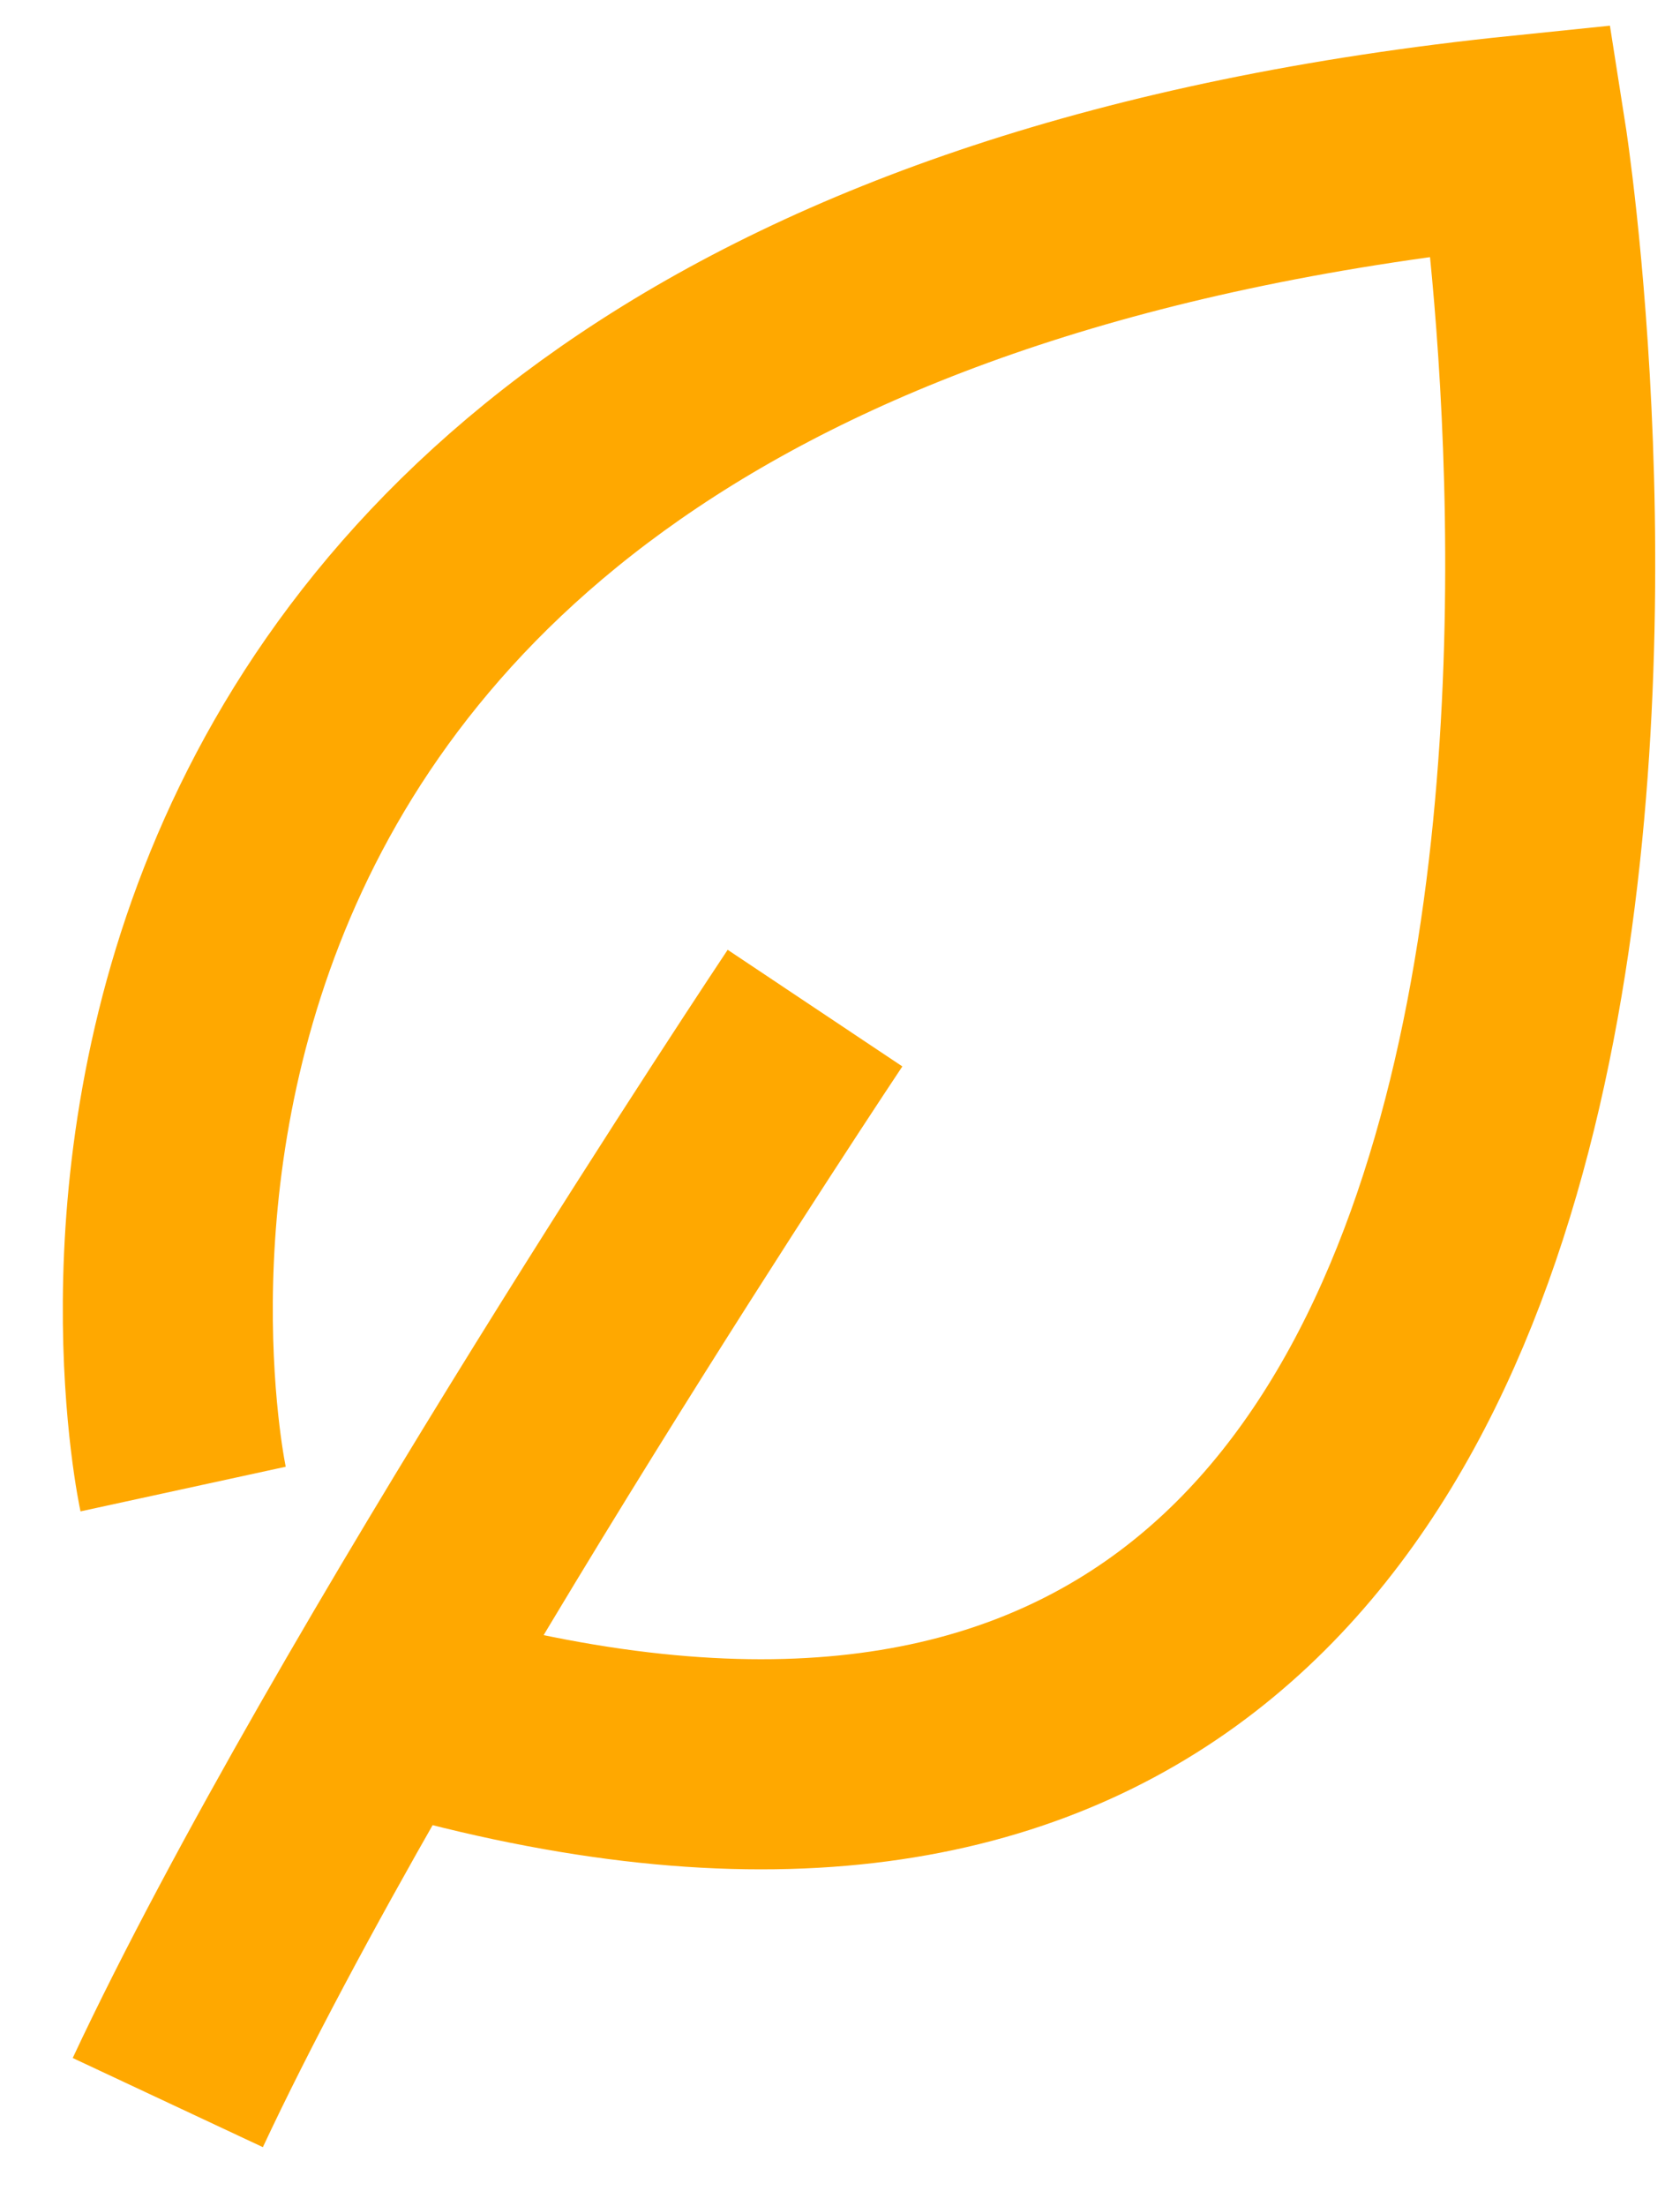
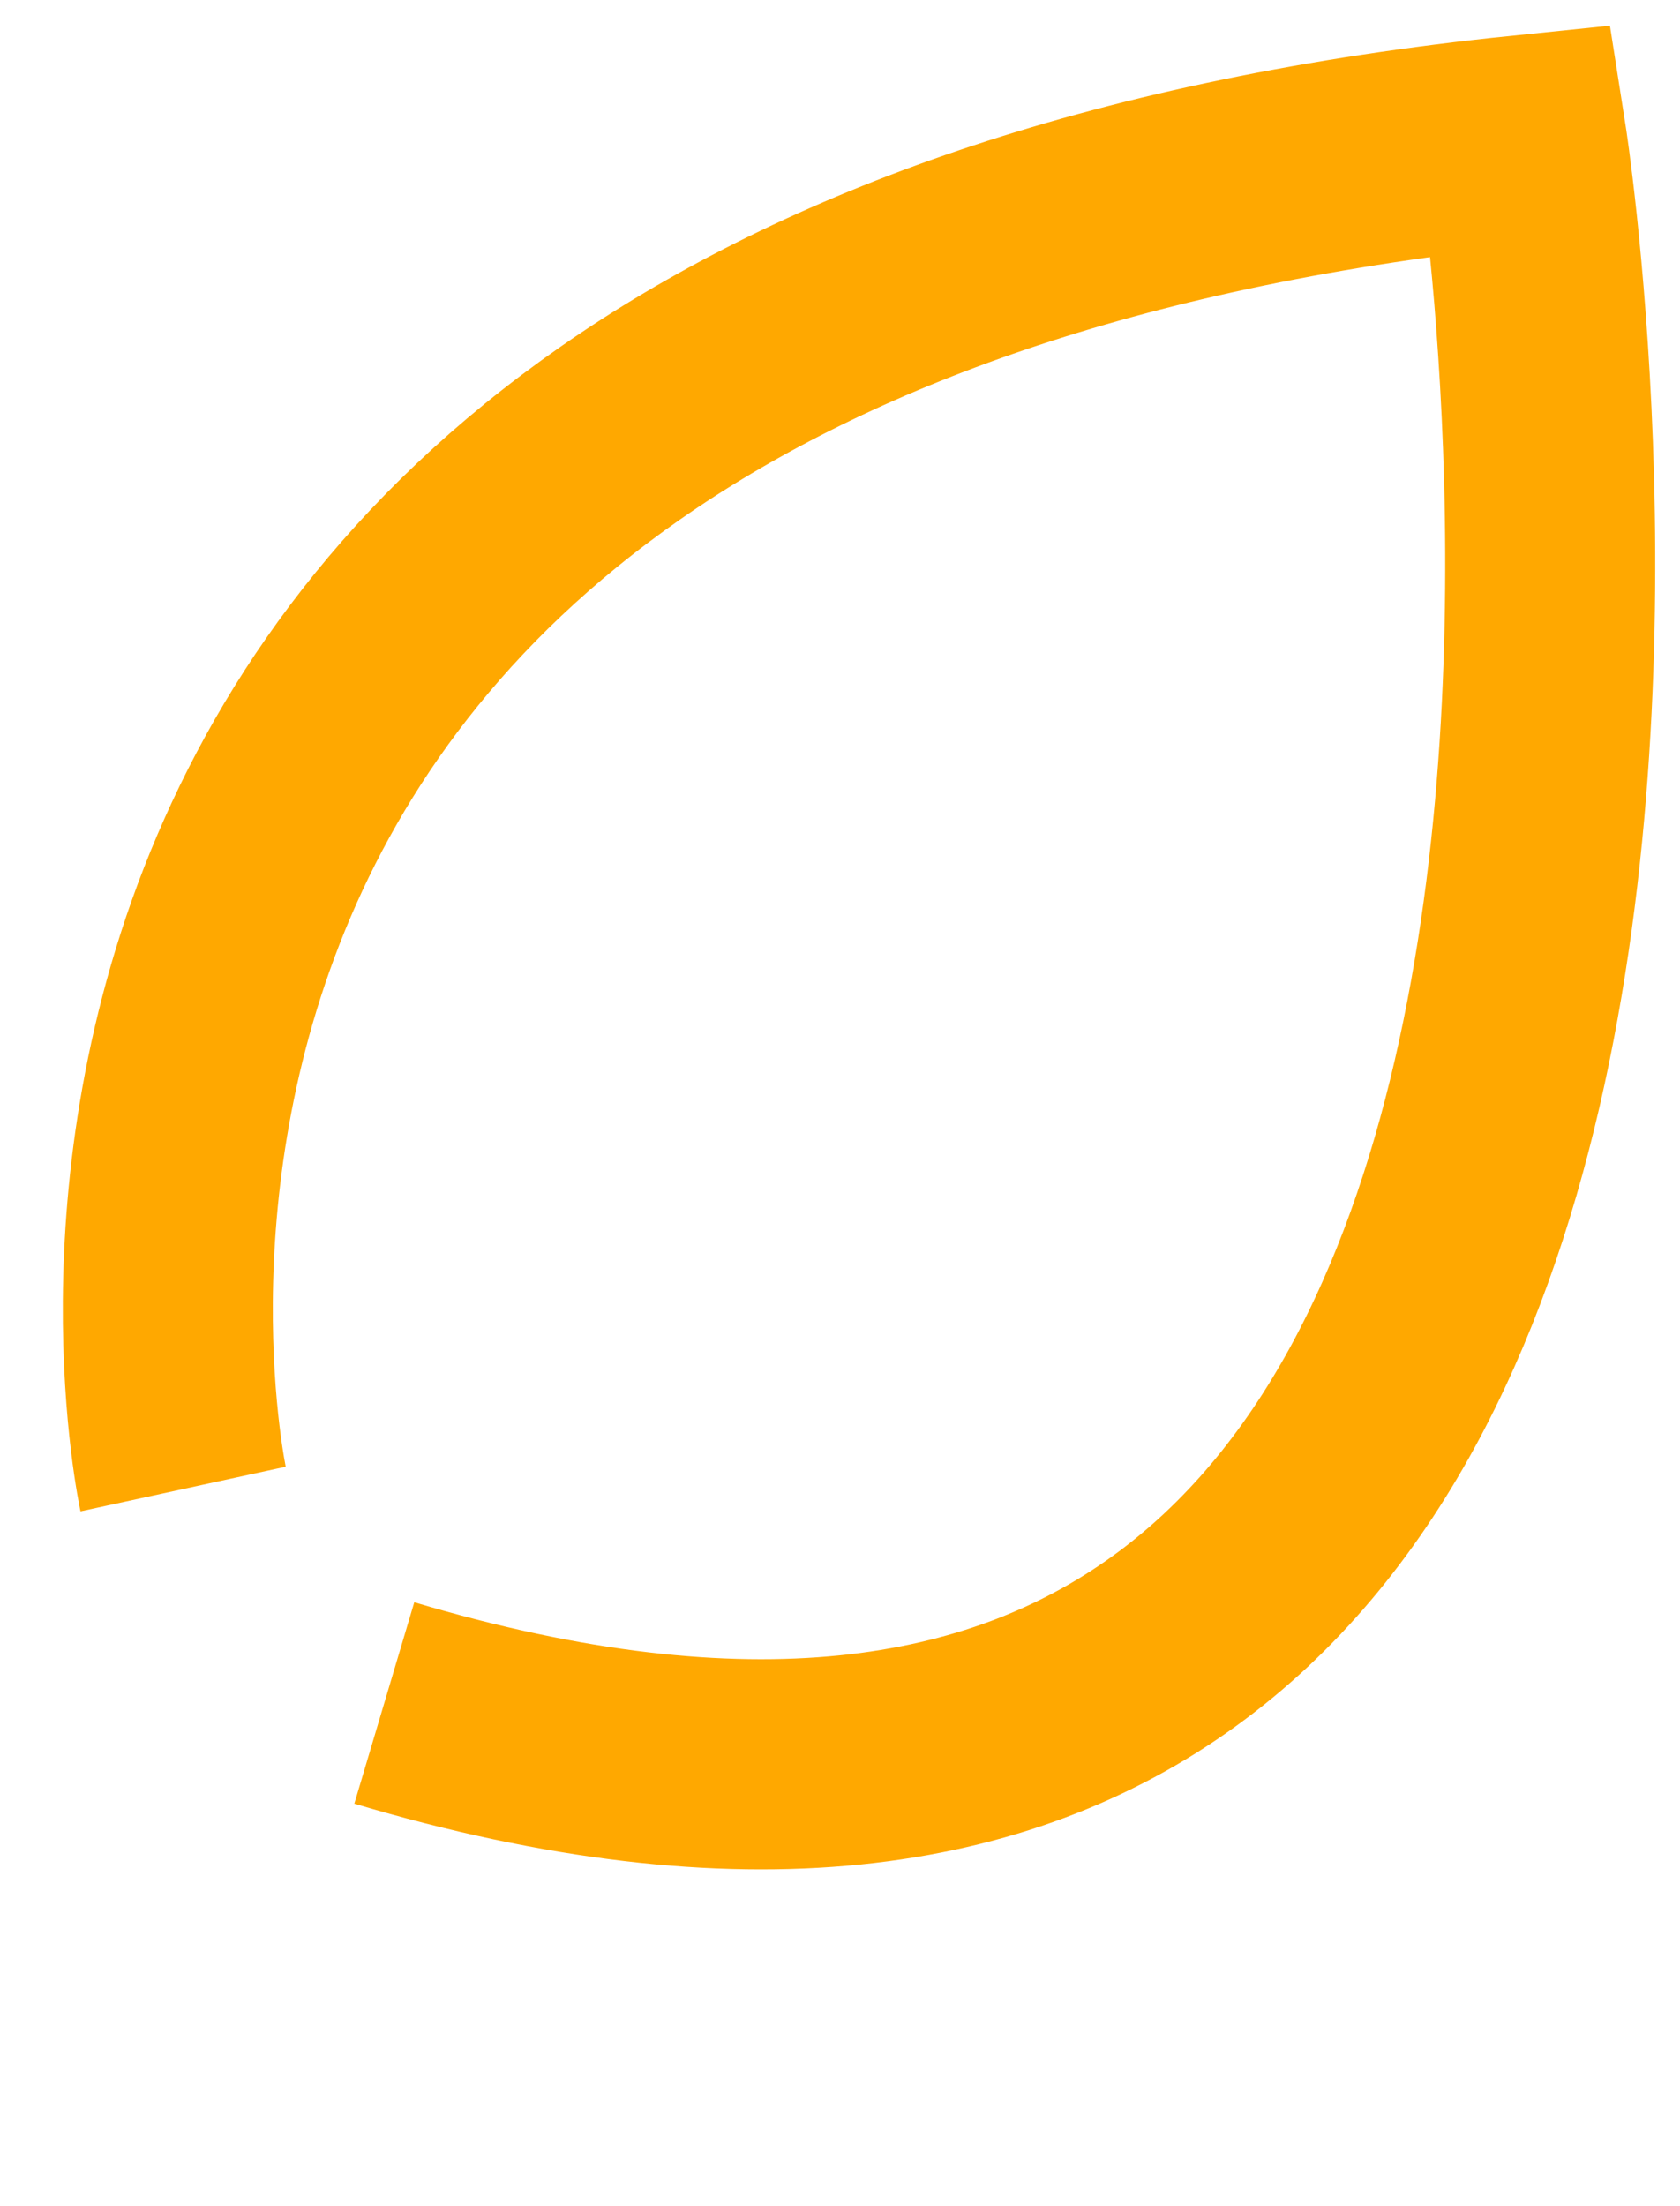
<svg xmlns="http://www.w3.org/2000/svg" fill="none" viewBox="0 0 16 21" height="21" width="16">
  <path stroke-miterlimit="10" stroke-width="2" stroke="#FFA800" d="M1.744 14.174C1.744 14.174 -0.708 2.896 14.492 1.336C14.492 1.336 17.478 20.326 3.66 16.21" />
-   <path stroke-miterlimit="10" stroke-width="2" stroke="#FFA800" d="M7.762 9.596C7.762 9.596 3.457 16.047 1.598 20.014" />
</svg>